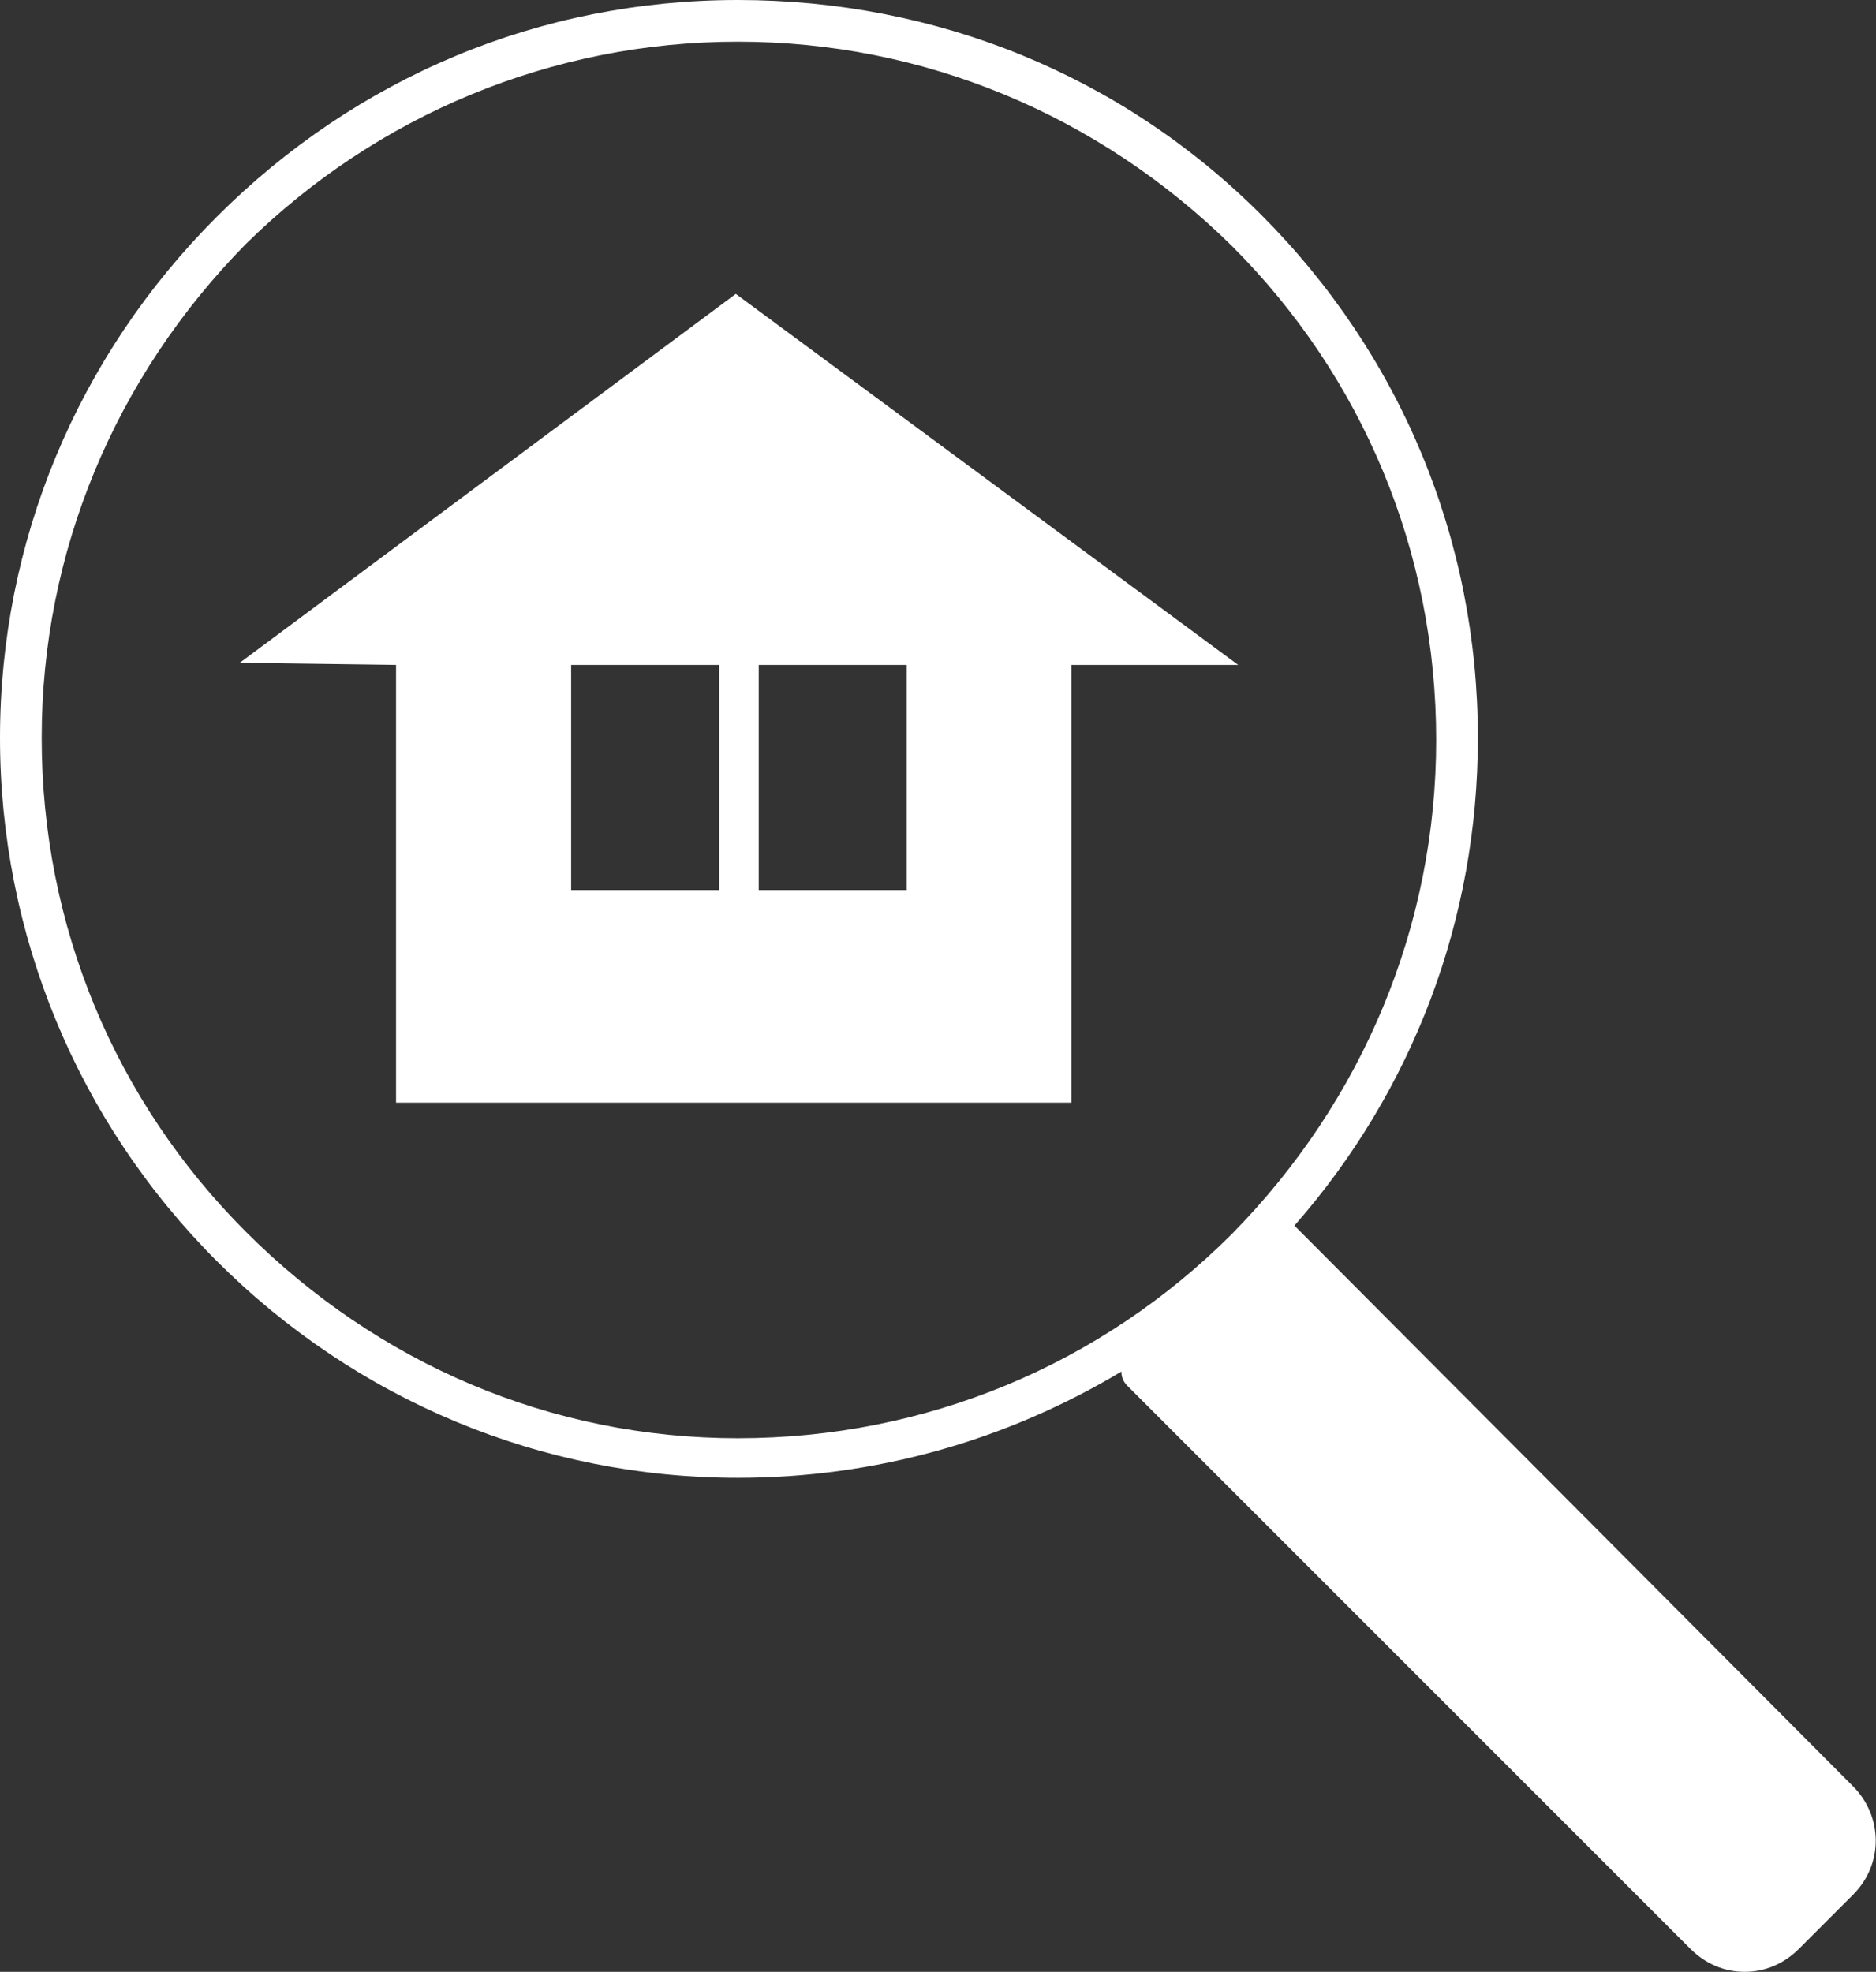
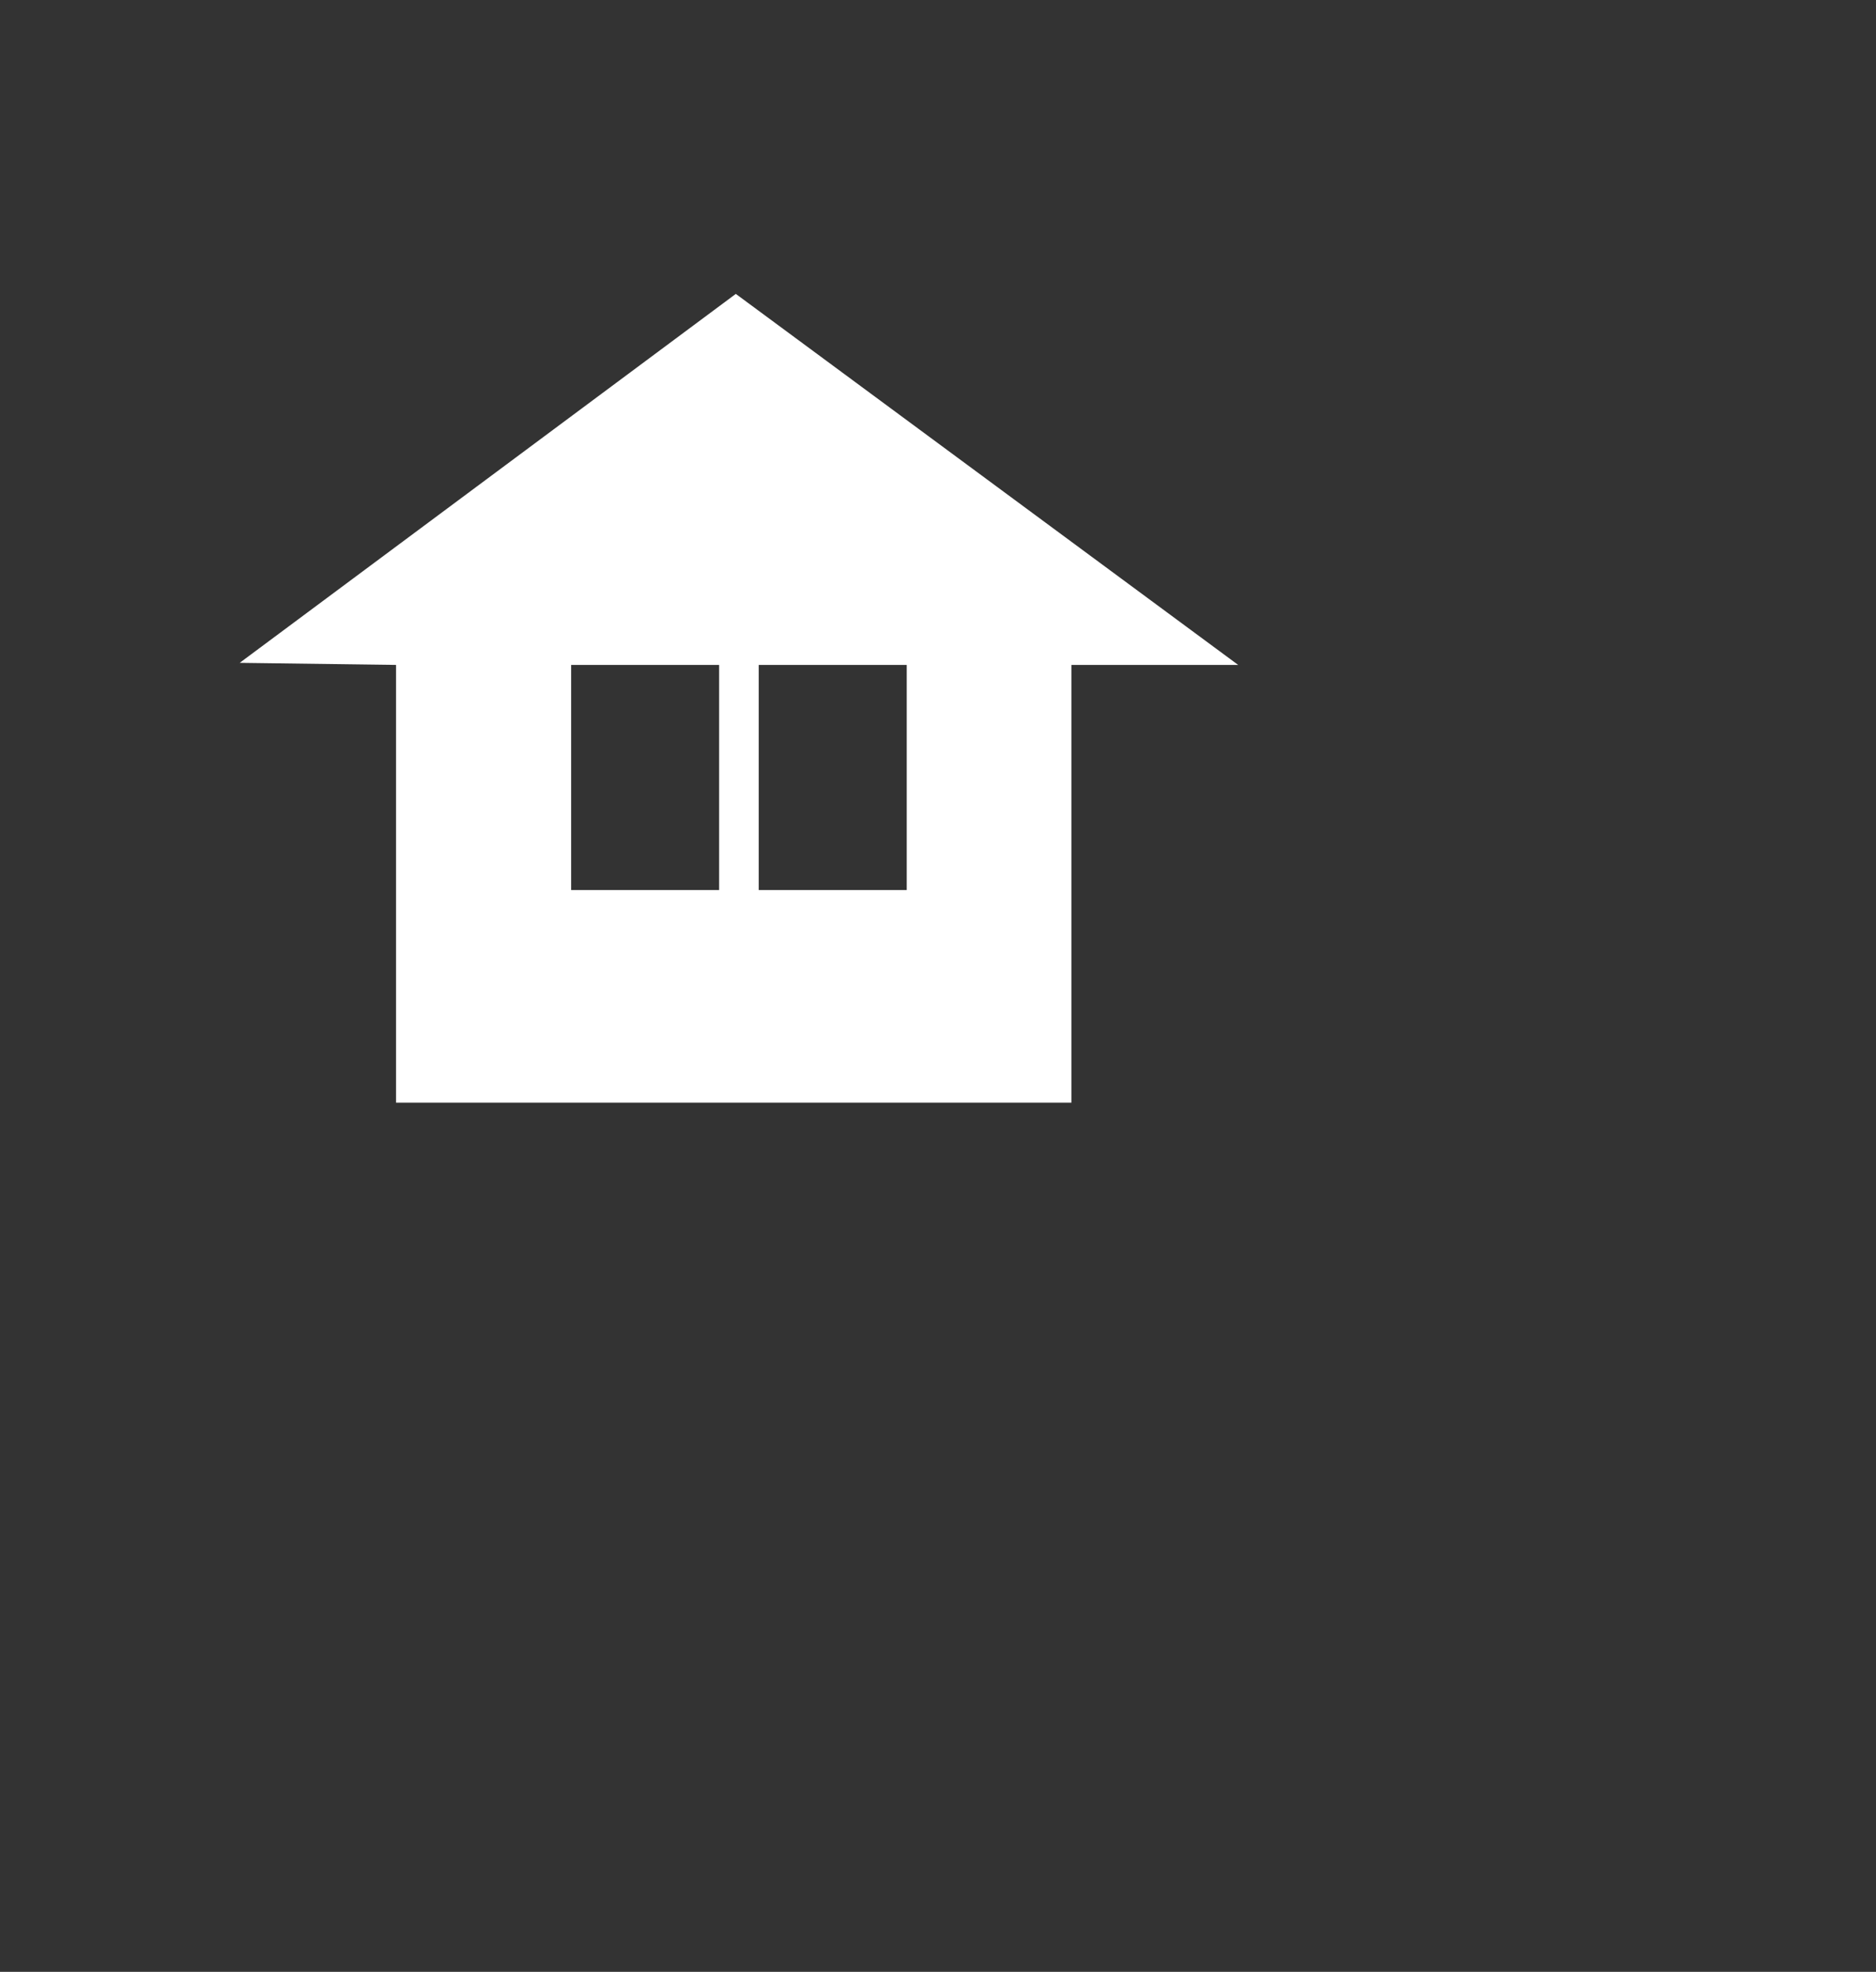
<svg xmlns="http://www.w3.org/2000/svg" version="1.1" id="レイヤー_1" x="0px" y="0px" width="90px" height="94.6px" viewBox="0 0 90 94.6" style="enable-background:new 0 0 90 94.6;" xml:space="preserve">
  <rect x="0" y="0" width="90" height="94.6" fill="#333333" stroke="none" />
  <style type="text/css">
	.st0{fill:#FFFFFF;}
</style>
  <g>
    <g>
-       <path class="st0" d="M88.9,85.7L62.1,58.8c5.7-6.5,8.8-14.7,8.8-23.4c0-9.5-3.7-18.4-10.4-25.1S44.9,0,35.4,0S17.1,3.7,10.4,10.4    S0,26,0,35.4s3.7,18.4,10.4,25.1S26,70.9,35.4,70.9c6.6,0,12.9-1.8,18.4-5.1c0,0.3,0.1,0.5,0.3,0.7l27,27c0.7,0.7,1.6,1.1,2.6,1.1    c0,0,0,0,0,0c1,0,1.9-0.4,2.6-1.1l2.6-2.6C90.4,89.4,90.3,87.1,88.9,85.7z M11.8,59.1C5.5,52.8,2,44.4,2,35.4    c0-8.9,3.5-17.3,9.8-23.7C18.1,5.5,26.5,2,35.4,2s17.3,3.5,23.7,9.8c6.3,6.3,9.8,14.7,9.8,23.7c0,8.9-3.5,17.3-9.8,23.7    c-6.3,6.3-14.7,9.8-23.7,9.8S18.1,65.4,11.8,59.1z" />
      <path class="st0" d="M35.3,14.1L11.5,31.8l7.5,0.1v21h32.4v-21h8L35.3,14.1z M34.5,42.7h-7.1V31.9h7.1V42.7z M43.5,42.7h-7.1V31.9    h7.1V42.7z" />
    </g>
  </g>
</svg>